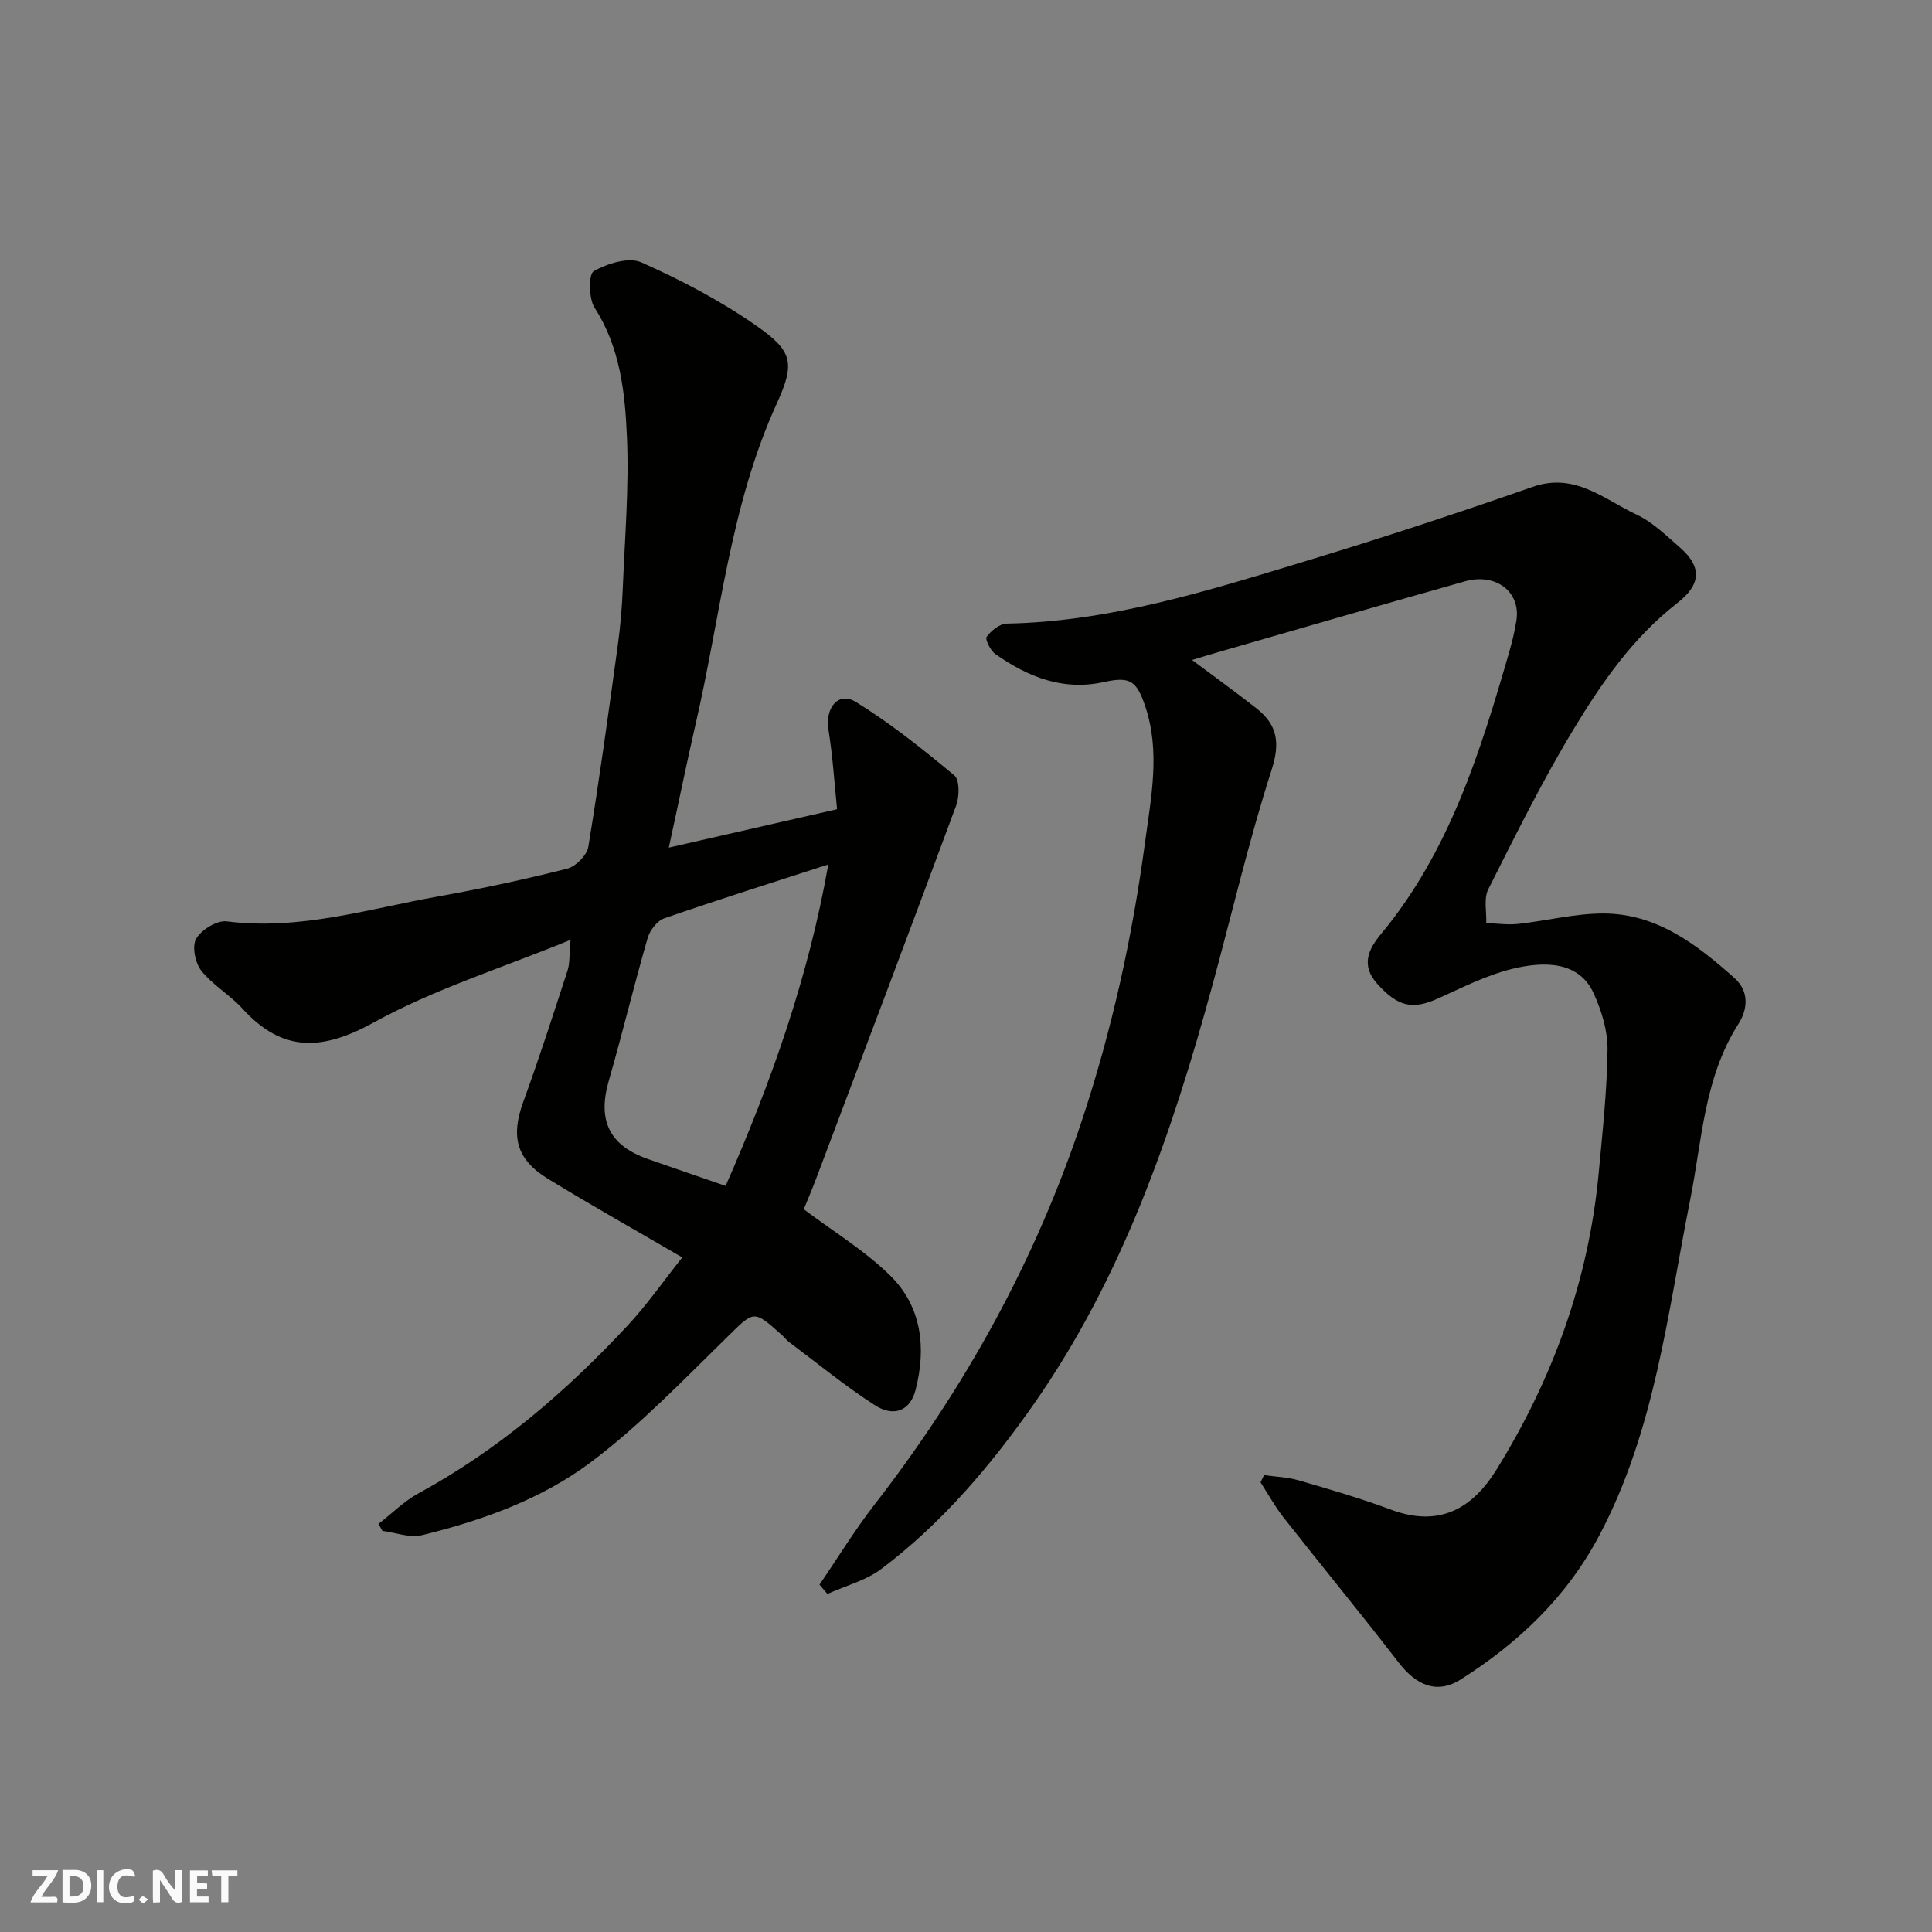
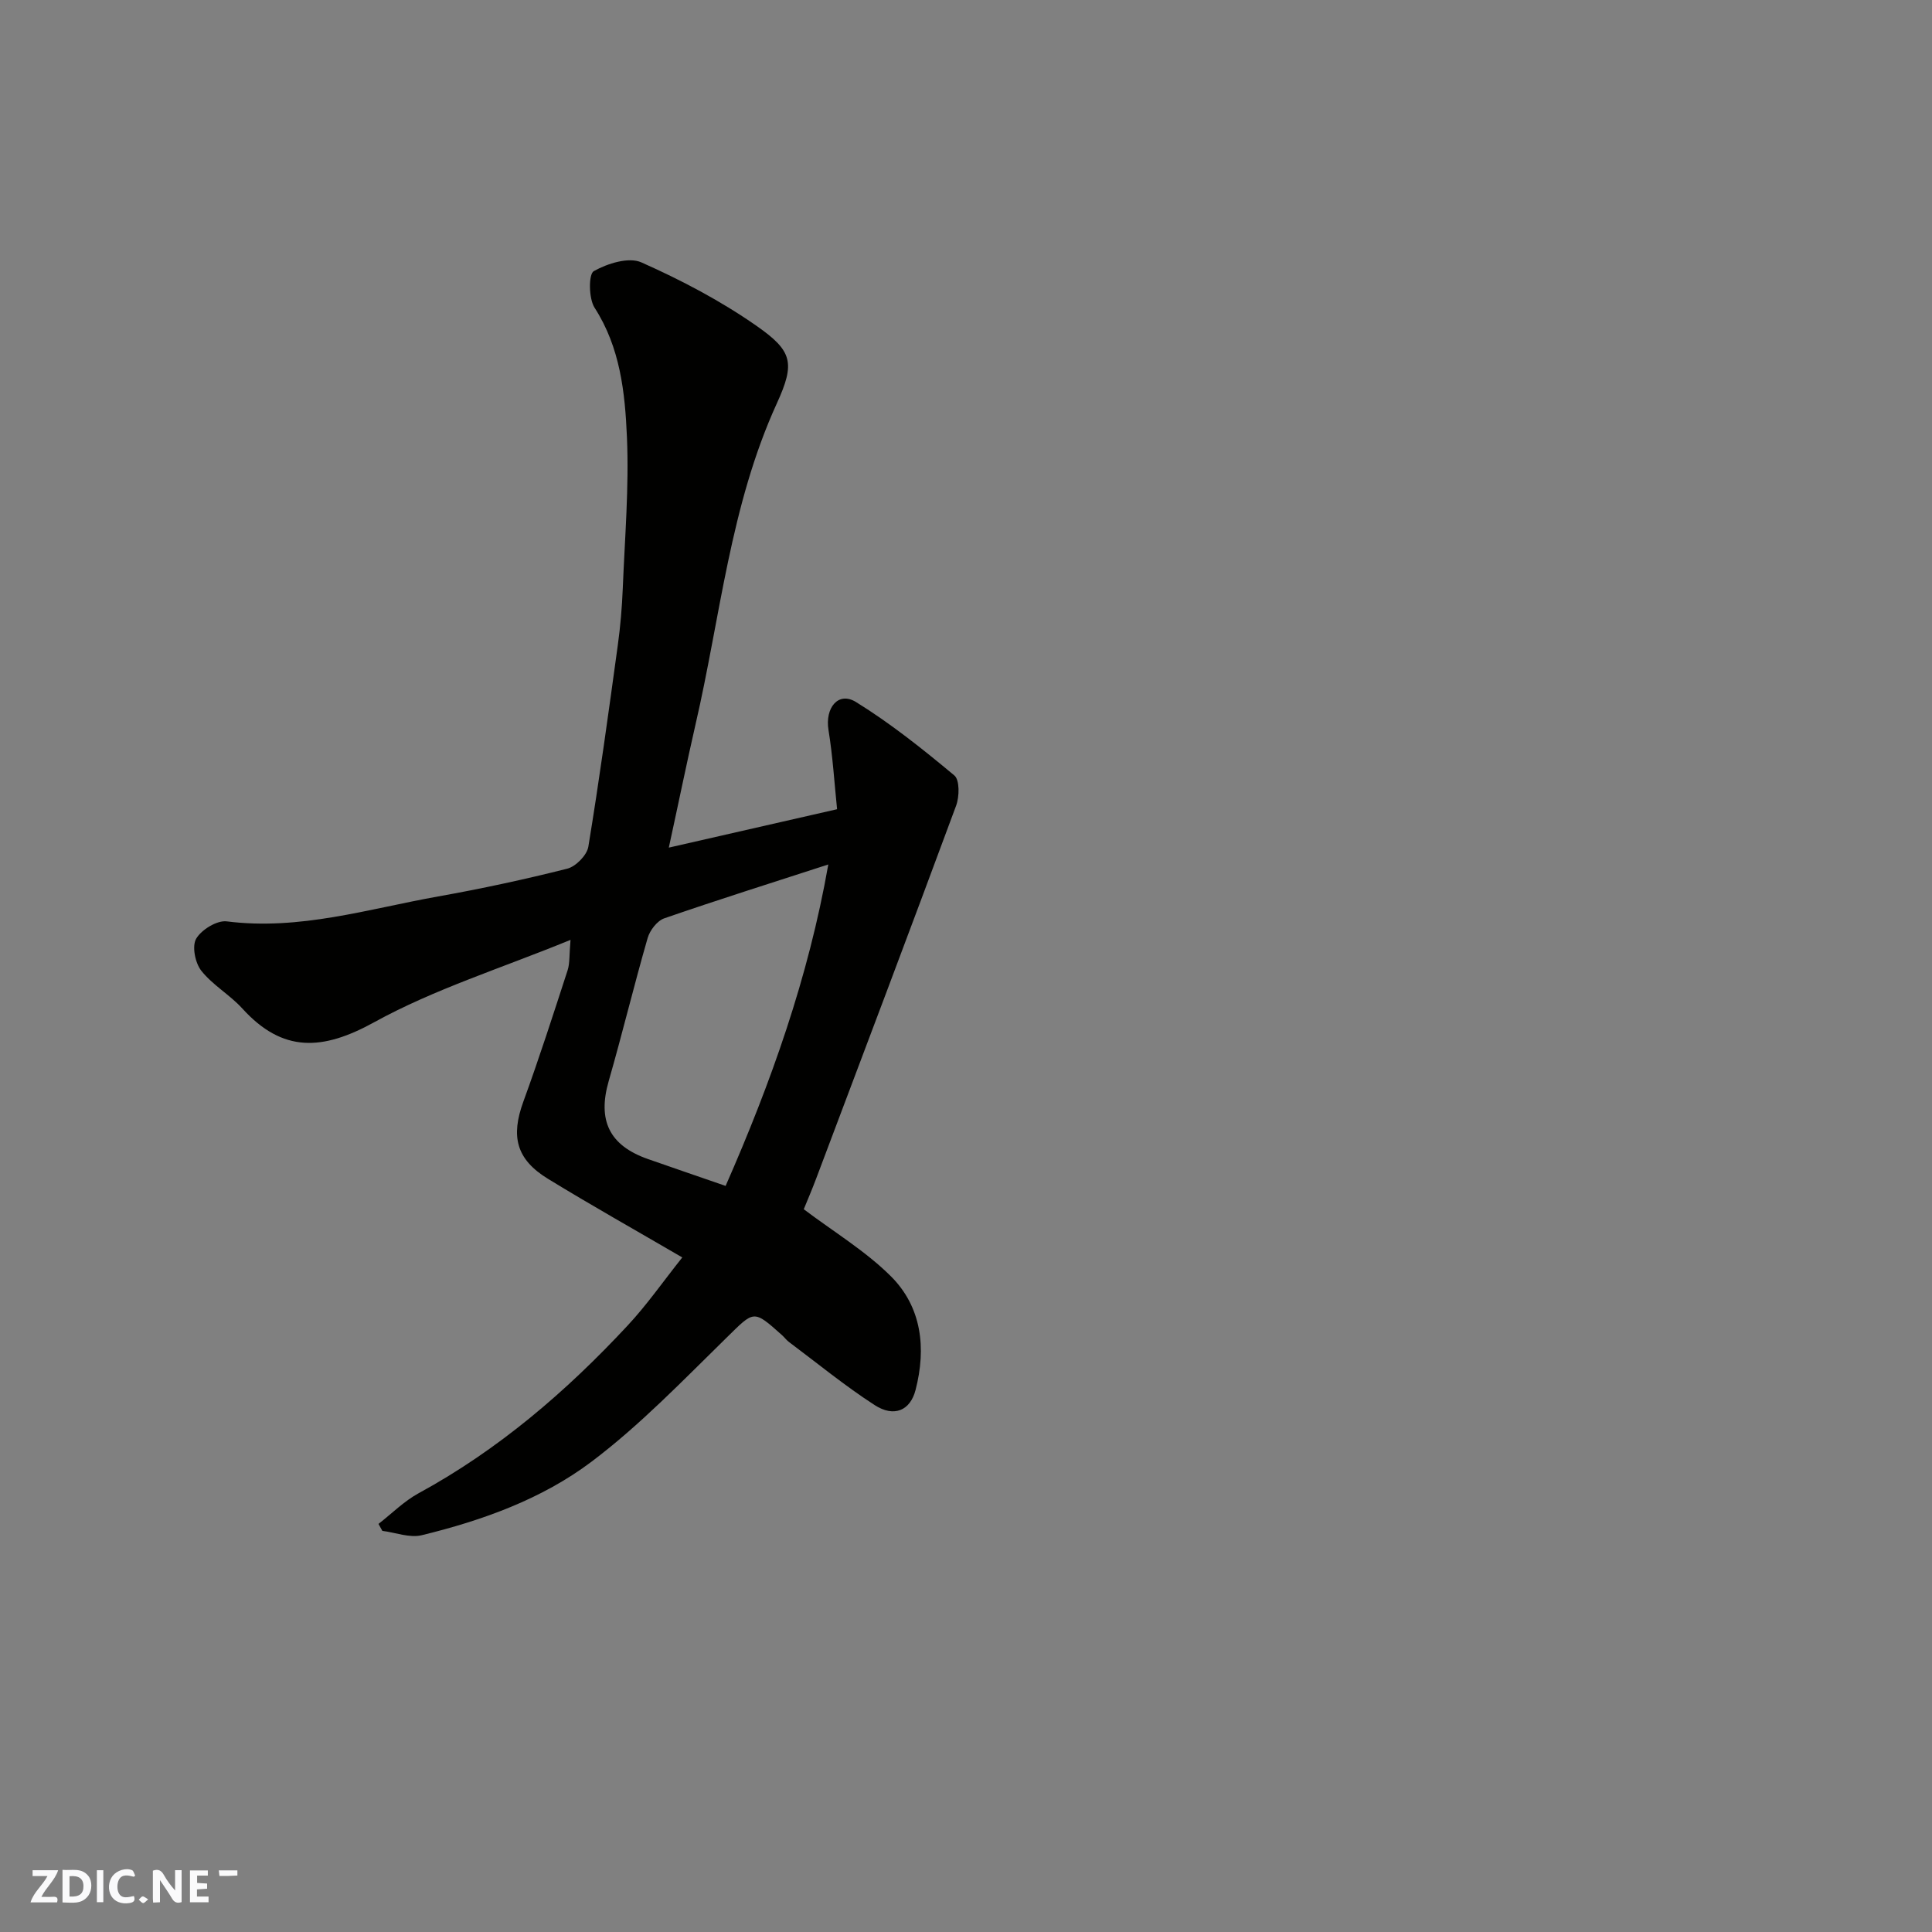
<svg xmlns="http://www.w3.org/2000/svg" enable-background="new 0 0 400 400" viewBox="0 0 400 400">
  <rect x="0" y="0" width="400" height="400" fill="#808080" stroke="none" />
  <g fill="#fafafb">
    <path d="m37.59 393.81c-.92.31-1.52.05-2-.78-.7-1.2-1.52-2.34-2.47-3.78v4.59c-.55.03-.95.05-1.41.07-.03-.37-.06-.64-.06-.91 0-1.91 0-3.81 0-5.7 1.13-.41 1.77-.03 2.29.91.62 1.11 1.38 2.14 2.31 3.19v-4.2h1.35v6.61z" />
    <path d="m12.94 393.88v-6.75c1.9.19 3.93-.54 5.37 1.29.8 1.01.78 2.88.03 3.97-1.37 1.97-3.4 1.51-5.4 1.49m1.45-1.22c2.04.12 2.92-.58 2.89-2.21-.03-1.51-.98-2.19-2.89-2z" />
    <path d="m11.81 393.87h-5.49c.68-2.18 2.47-3.48 3.51-5.45h-3.08v-1.21h5.29c-.71 2.13-2.44 3.48-3.47 5.51.86 0 1.63.04 2.39-.01.79-.05 1.14.21.85 1.16" />
    <path d="m39.33 393.86v-6.61h3.7v1.07h-2.22v1.52c.68.04 1.34.09 2.07.13v1.07c-.72.05-1.38.09-2.1.14v1.48h2.4v1.19h-3.85z" />
    <path d="m27.71 388.56c-1.15-.3-2.46-.61-3.1.64-.37.73-.41 1.93-.06 2.67.63 1.35 1.99.93 3.17.68.35.94-.01 1.32-.93 1.46-1.62.25-3.05-.27-3.76-1.48-.73-1.24-.6-3.03.31-4.17.88-1.11 2.71-1.7 4-1.16.32.13.44.74.65 1.12-.1.08-.19.16-.28.24" />
-     <path d="m49.15 387.24v1.07c-.59.02-1.17.05-1.87.08v5.44h-1.48v-5.44h-1.85c-.05-.4-.08-.73-.13-1.15z" />
+     <path d="m49.15 387.24v1.07c-.59.02-1.17.05-1.87.08v5.44v-5.44h-1.85c-.05-.4-.08-.73-.13-1.15z" />
    <path d="m20.06 387.21h1.33v6.62h-1.33z" />
    <path d="m30.68 393.25c-.49.38-.8.79-1.05.76-.32-.05-.6-.45-.9-.7.26-.24.51-.64.8-.67.29-.04.62.3 1.15.61" />
  </g>
-   <path d="m261.71 305.41c2.4.34 4.87.41 7.17 1.08 6.4 1.86 12.83 3.72 19.06 6.05 10.29 3.85 17.05-.44 21.93-8.33 11.64-18.81 19.05-39.18 21.12-61.33.79-8.52 1.73-17.05 1.83-25.59.05-3.89-1.24-8.05-2.88-11.65-3.04-6.68-10.25-6.66-16.87-5.04-5.3 1.3-10.31 3.86-15.33 6.12-5.33 2.4-8.29 1.7-12.53-2.96-3.51-3.86-1.95-7.18.73-10.4 14.13-17.02 20.5-37.56 26.5-58.27.63-2.19 1.17-4.42 1.52-6.67.9-5.88-4.26-9.87-10.67-8.06-17.06 4.81-34.08 9.76-51.11 14.67-1.67.48-3.34 1-5.38 1.61 4.63 3.47 9.04 6.65 13.32 10.01 4.33 3.4 4.98 7.09 3.14 12.79-4.73 14.68-8.2 29.76-12.27 44.65-8.36 30.62-18.65 60.5-37.06 86.77-8.9 12.7-18.98 24.56-31.46 33.97-3.2 2.41-7.42 3.49-11.16 5.18-.55-.64-1.09-1.28-1.64-1.93 3.76-5.5 7.24-11.21 11.31-16.47 18.78-24.18 33.37-50.56 43.03-79.67 6.23-18.78 10.43-37.97 13.06-57.56 1.26-9.39 3.19-18.75.04-28.14-1.81-5.4-3.21-6.21-8.61-5.02-8.44 1.86-15.72-1.09-22.43-5.81-1.01-.71-2.16-3.05-1.79-3.57.93-1.28 2.7-2.7 4.16-2.73 21.53-.41 41.8-6.85 62.09-13 15.7-4.76 31.3-9.89 46.79-15.31 8.73-3.05 14.75 2.56 21.49 5.73 3.33 1.56 6.14 4.33 8.98 6.8 4.91 4.27 4.1 7.93-.52 11.52-9.21 7.18-15.61 16.44-21.44 26.07-6.5 10.72-12.06 22.01-17.71 33.21-.96 1.91-.32 4.64-.41 6.99 2.2.07 4.42.4 6.59.17 5.85-.64 11.67-2.14 17.51-2.16 11.11-.05 19.45 6.38 27.29 13.36 3.1 2.76 2.75 6.49.83 9.49-7.13 11.17-7.52 24.04-10 36.44-4.7 23.58-7.28 47.72-18.83 69.51-6.76 12.75-16.74 22.21-28.66 29.78-4.87 3.09-9.18 1.29-12.88-3.52-7.8-10.12-15.93-19.99-23.83-30.03-1.78-2.27-3.18-4.84-4.75-7.27.23-.5.48-.99.73-1.48z" fill="#010100" />
  <path d="m138.47 175.49c12.17-2.78 23.09-5.27 34.84-7.95-.56-5.39-.89-10.94-1.78-16.4-.75-4.6 2.04-8.06 5.7-5.79 7.18 4.44 13.86 9.78 20.36 15.2 1.12.94 1.05 4.38.37 6.24-9.54 25.77-19.27 51.47-28.97 77.19-.91 2.42-1.94 4.81-2.58 6.38 6.19 4.67 12.71 8.6 17.97 13.81 6.49 6.42 7.41 14.97 5.18 23.6-1.12 4.34-4.51 5.7-8.47 3.14-6.16-3.98-11.87-8.67-17.75-13.07-.53-.4-.93-.96-1.42-1.4-6.02-5.39-5.75-5.11-11.53.55-9.03 8.84-17.87 18.06-27.91 25.63-10.28 7.75-22.6 12.17-35.16 15.23-2.5.61-5.43-.56-8.16-.9-.27-.48-.53-.96-.8-1.44 2.76-2.14 5.28-4.7 8.31-6.35 16.53-9 30.57-21.07 43.29-34.74 3.99-4.28 7.36-9.14 11.3-14.08-9.53-5.56-18.78-10.75-27.81-16.28-6.6-4.04-7.72-8.79-5.1-15.97 3.28-8.99 6.21-18.11 9.17-27.21.47-1.46.32-3.12.6-6.29-14.4 5.9-28.23 10.21-40.66 17.06-10.69 5.89-18.93 6.35-27.28-2.84-2.59-2.85-6.15-4.85-8.51-7.84-1.27-1.61-1.96-5.08-1.05-6.63 1.09-1.86 4.31-3.84 6.33-3.58 15.07 1.92 29.3-2.58 43.76-5.16 8.97-1.6 17.9-3.52 26.73-5.75 1.78-.45 4.08-2.79 4.37-4.55 2.28-13.87 4.19-27.8 6.1-41.73.54-3.91.87-7.86 1.03-11.8.42-10.43 1.31-20.89.86-31.29-.4-9.21-1.38-18.52-6.7-26.77-1.23-1.91-1.26-6.95-.17-7.57 2.82-1.59 7.24-2.98 9.85-1.82 8.28 3.68 16.45 7.97 23.87 13.16s8.02 7.64 4.19 16.03c-9.69 21.21-11.69 44.27-16.86 66.57-1.84 8.04-3.49 16.14-5.51 25.41zm11.76 70.04c9.38-21.34 17.14-43.12 21.26-66.55-11.55 3.75-22.81 7.29-33.96 11.15-1.47.51-2.98 2.48-3.44 4.07-2.84 9.84-5.24 19.8-8.07 29.64-2.33 8.11.11 13.31 8.11 16.12 5.2 1.82 10.4 3.6 16.1 5.57z" fill="#010100" />
</svg>